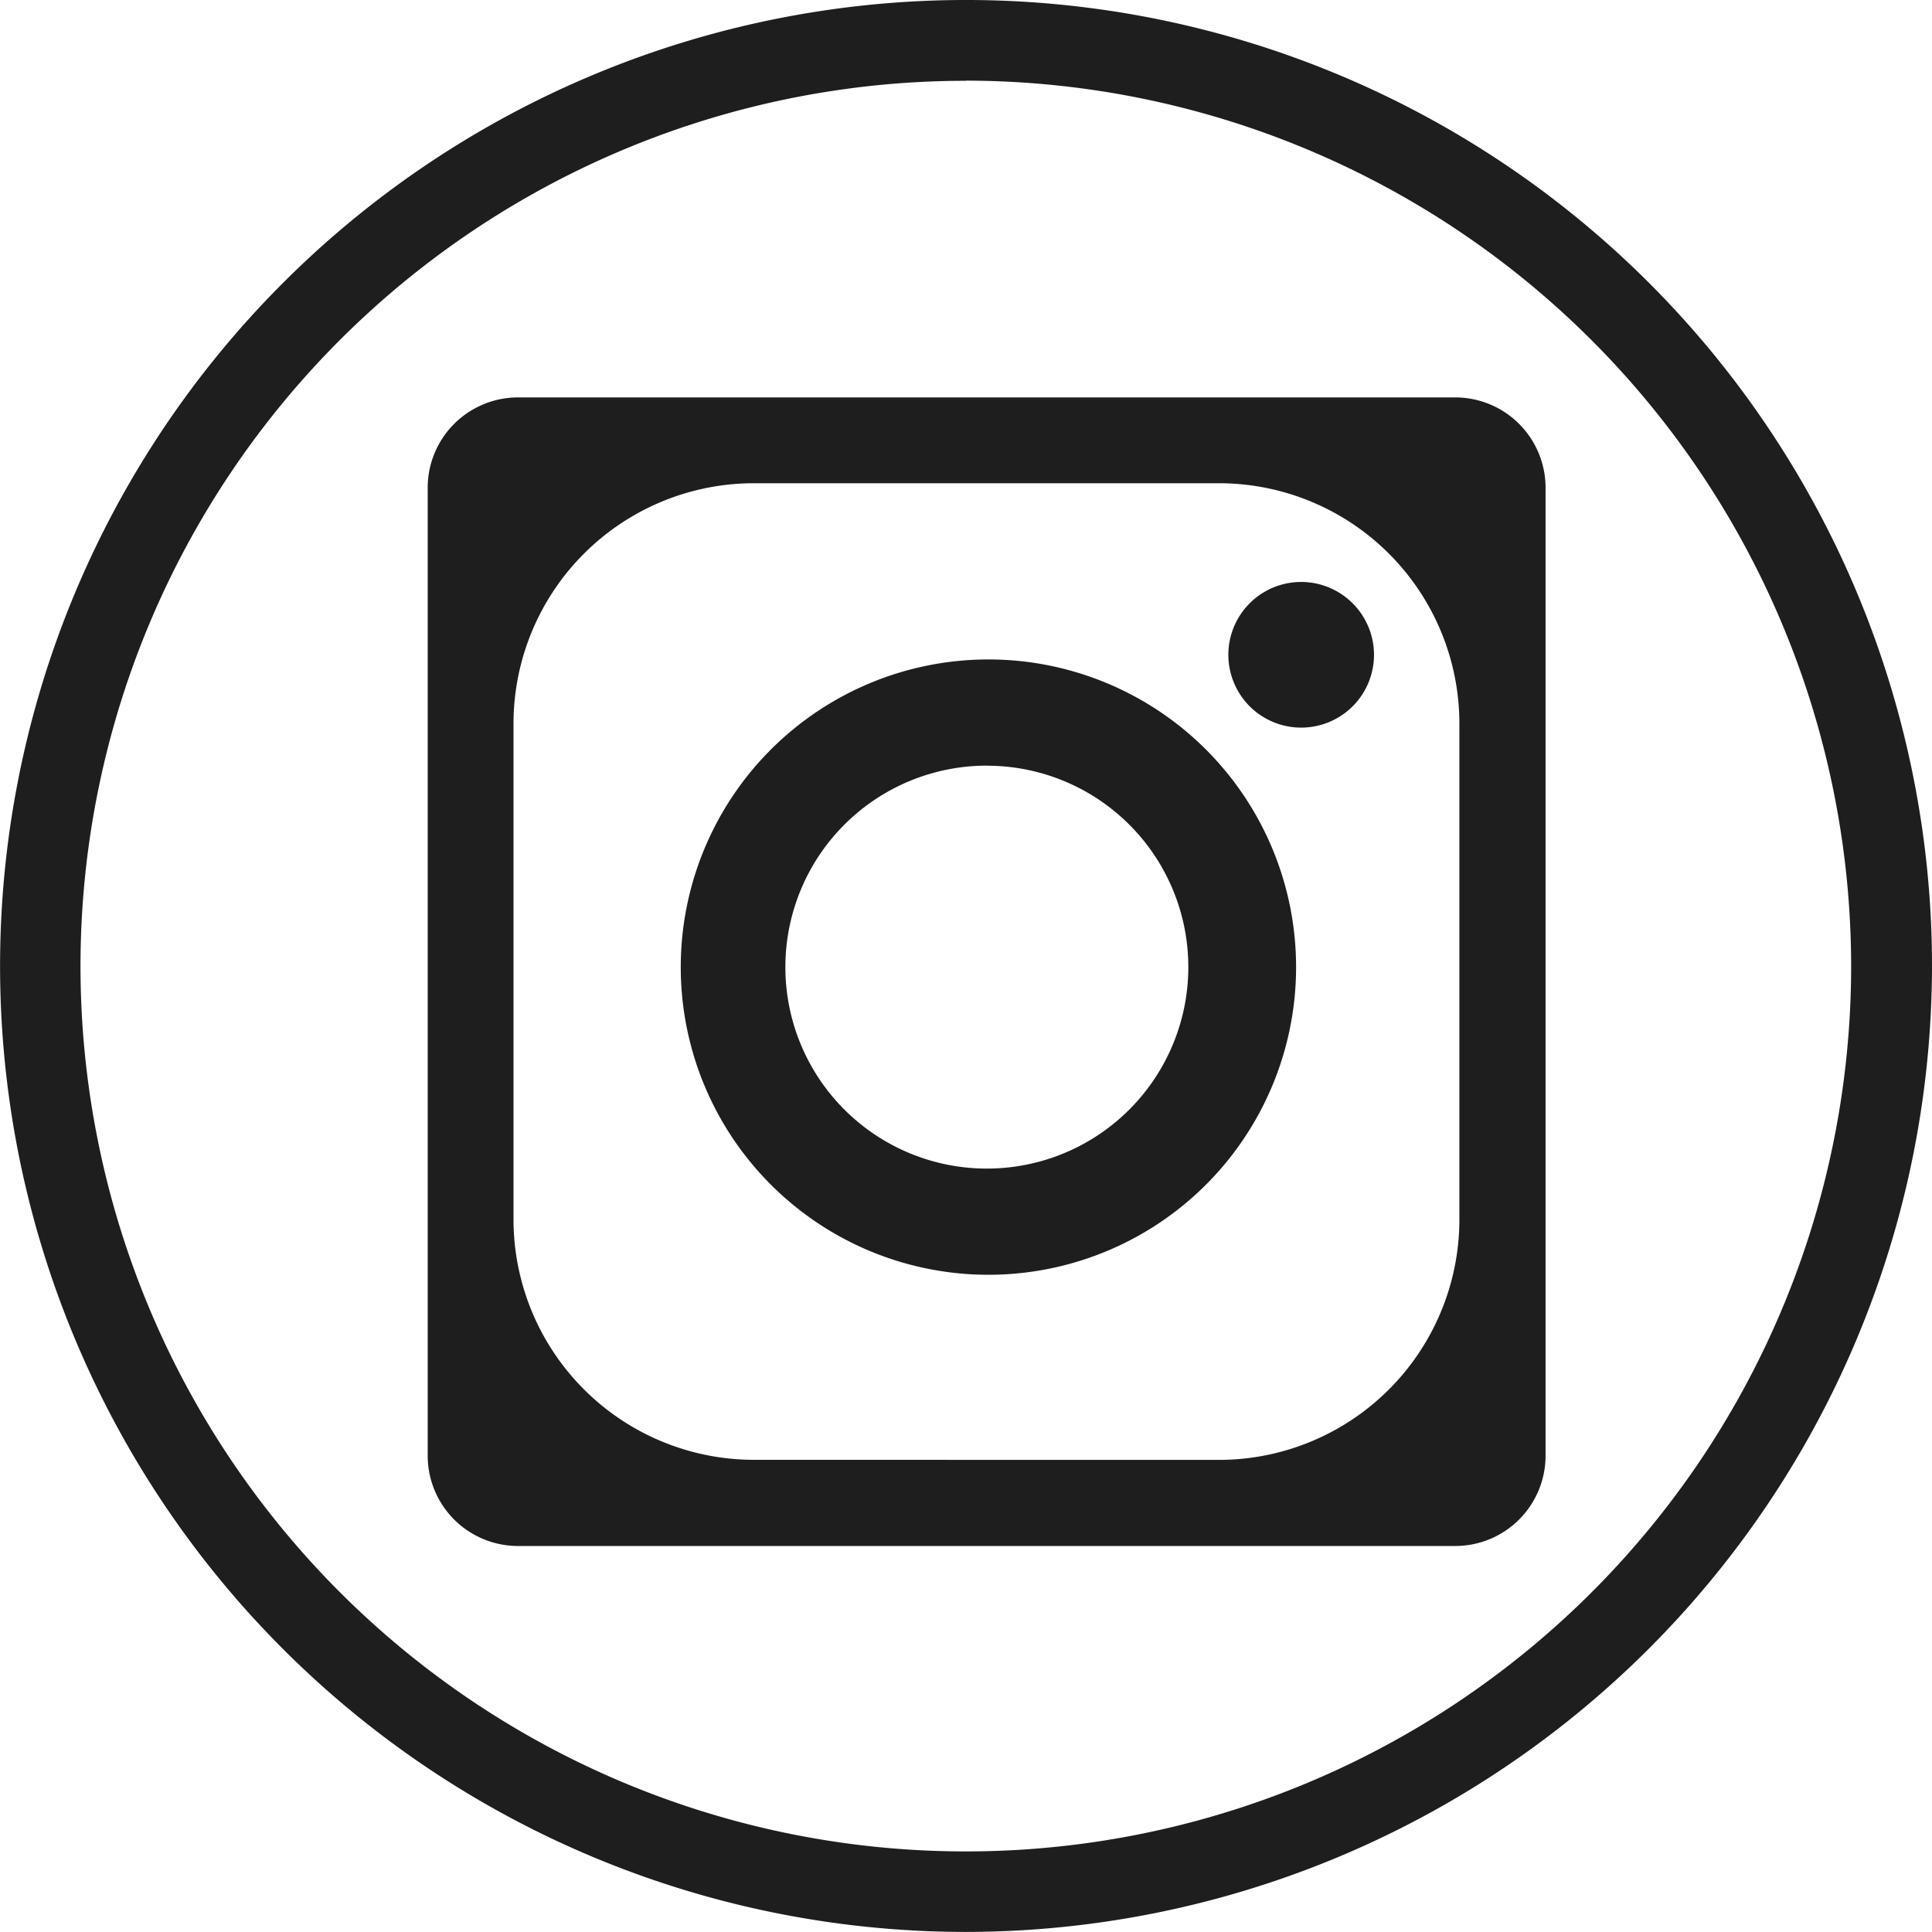
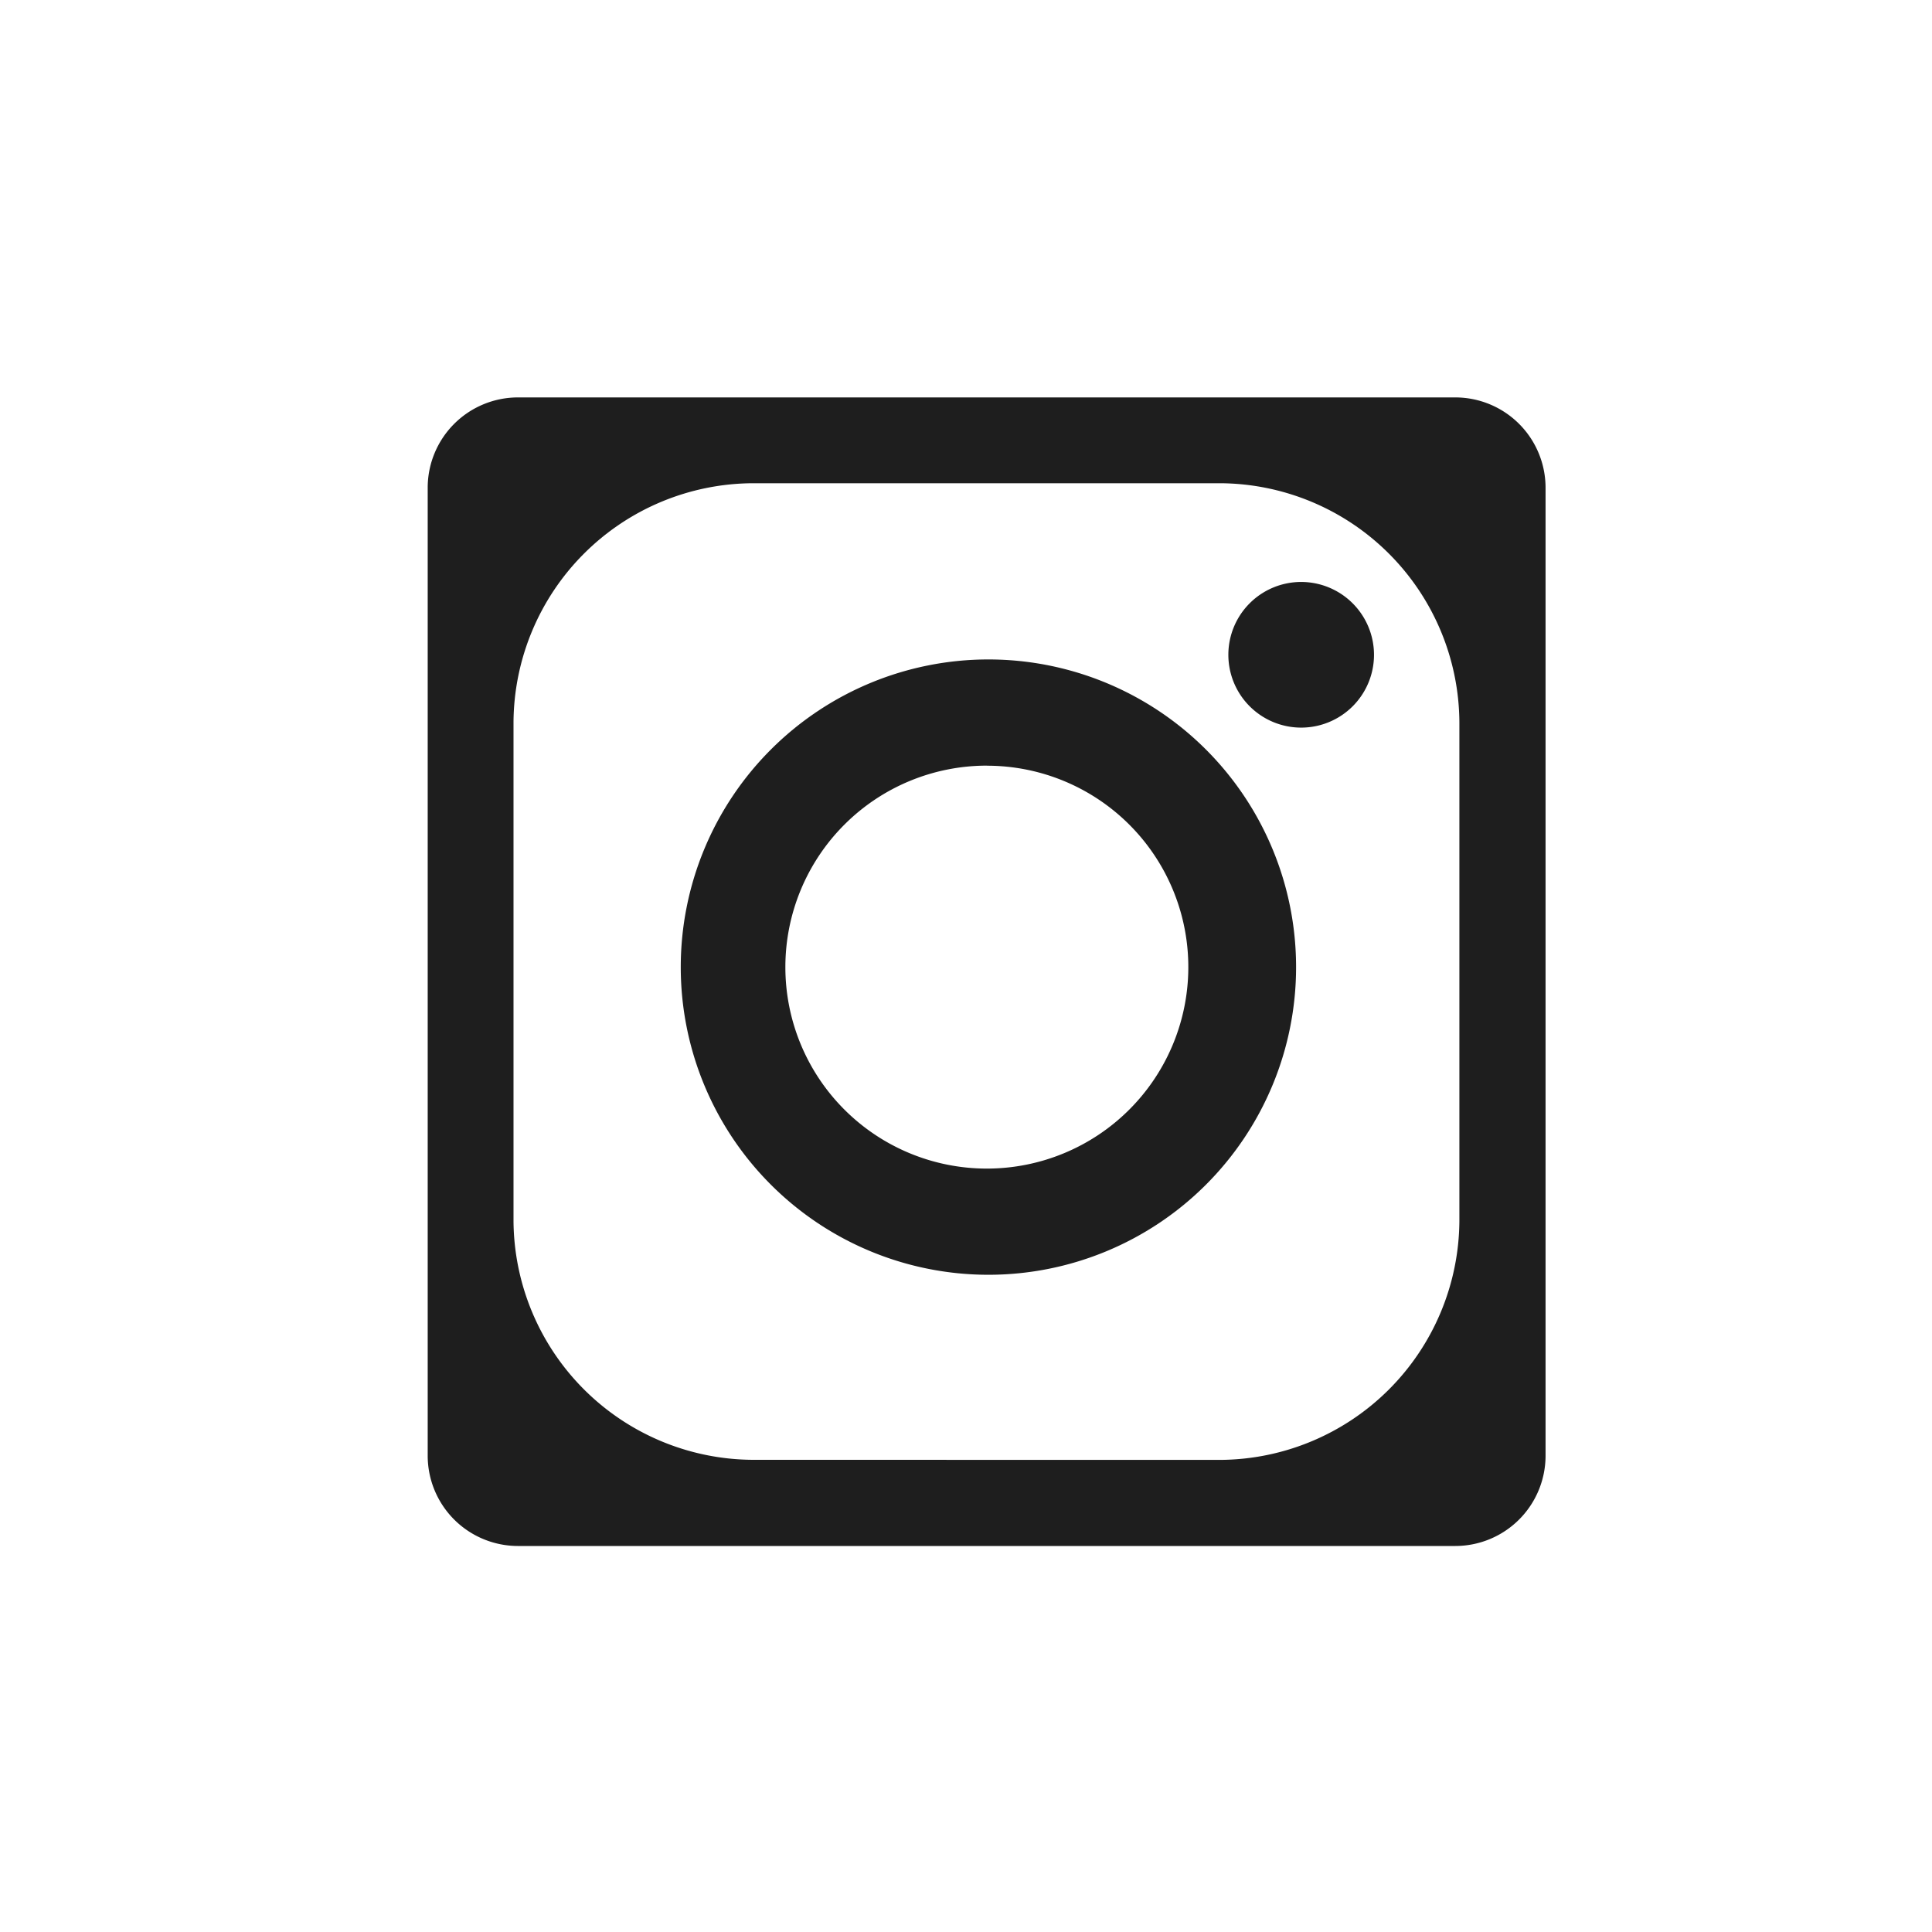
<svg xmlns="http://www.w3.org/2000/svg" id="instagram_white_icon" width="26.927" height="26.926" viewBox="0 0 26.927 26.926">
  <g id="Group_62" data-name="Group 62" transform="translate(5.961 5.539)">
    <path id="Path_169" data-name="Path 169" d="M123.524,117.008H110.456a1.259,1.259,0,0,1-1.256-1.256v-13.5A1.259,1.259,0,0,1,110.456,101h13.068a1.259,1.259,0,0,1,1.256,1.256v13.5A1.259,1.259,0,0,1,123.524,117.008Zm-3.279-1.2a3.352,3.352,0,0,0,3.334-3.334V105.53a3.352,3.352,0,0,0-3.334-3.334H113.73a3.352,3.352,0,0,0-3.334,3.334v6.943a3.352,3.352,0,0,0,3.334,3.334Z" transform="translate(-109.2 -101)" fill="#1e1e1e" />
    <path id="Path_170" data-name="Path 170" d="M182.077,171.888a4.288,4.288,0,1,1-4.288-4.288A4.288,4.288,0,0,1,182.077,171.888Zm-4.31-2.808a2.808,2.808,0,1,0,2.808,2.808A2.806,2.806,0,0,0,177.767,169.081Z" transform="translate(-169.974 -163.948)" fill="#1e1e1e" />
    <g id="Group_61" data-name="Group 61" transform="translate(11.16 2.572)">
      <path id="Path_171" data-name="Path 171" d="M314.729,148.915a1.015,1.015,0,1,1-1.015-1.015A1.016,1.016,0,0,1,314.729,148.915Z" transform="translate(-312.7 -147.9)" fill="#1e1e1e" />
    </g>
  </g>
  <g id="Group_63" data-name="Group 63" transform="translate(0)">
-     <path id="Path_172" data-name="Path 172" d="M13.963,26.926A13.463,13.463,0,1,1,27.427,13.463,13.476,13.476,0,0,1,13.963,26.926Zm0-25.8A12.339,12.339,0,1,0,26.3,13.463,12.351,12.351,0,0,0,13.963,1.124Z" transform="translate(-0.5)" fill="#1e1e1e" />
-   </g>
+     </g>
</svg>